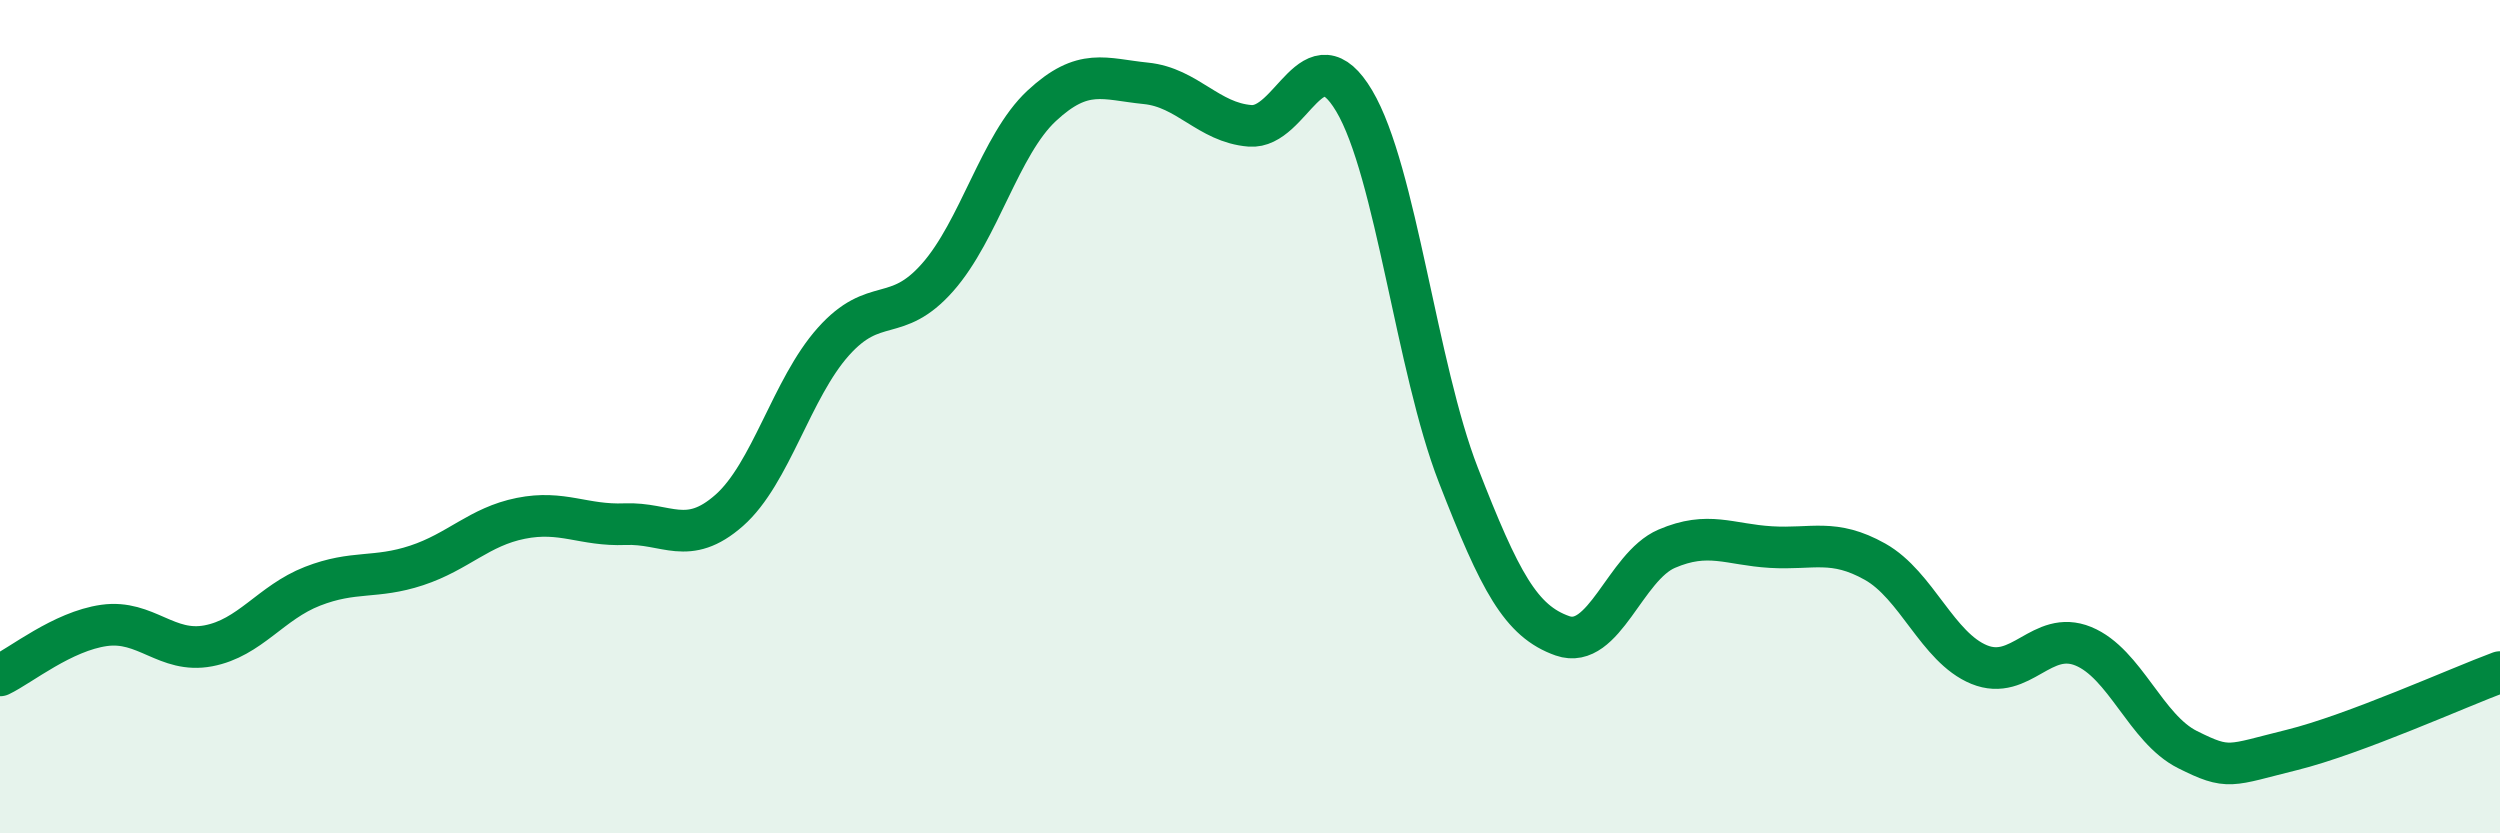
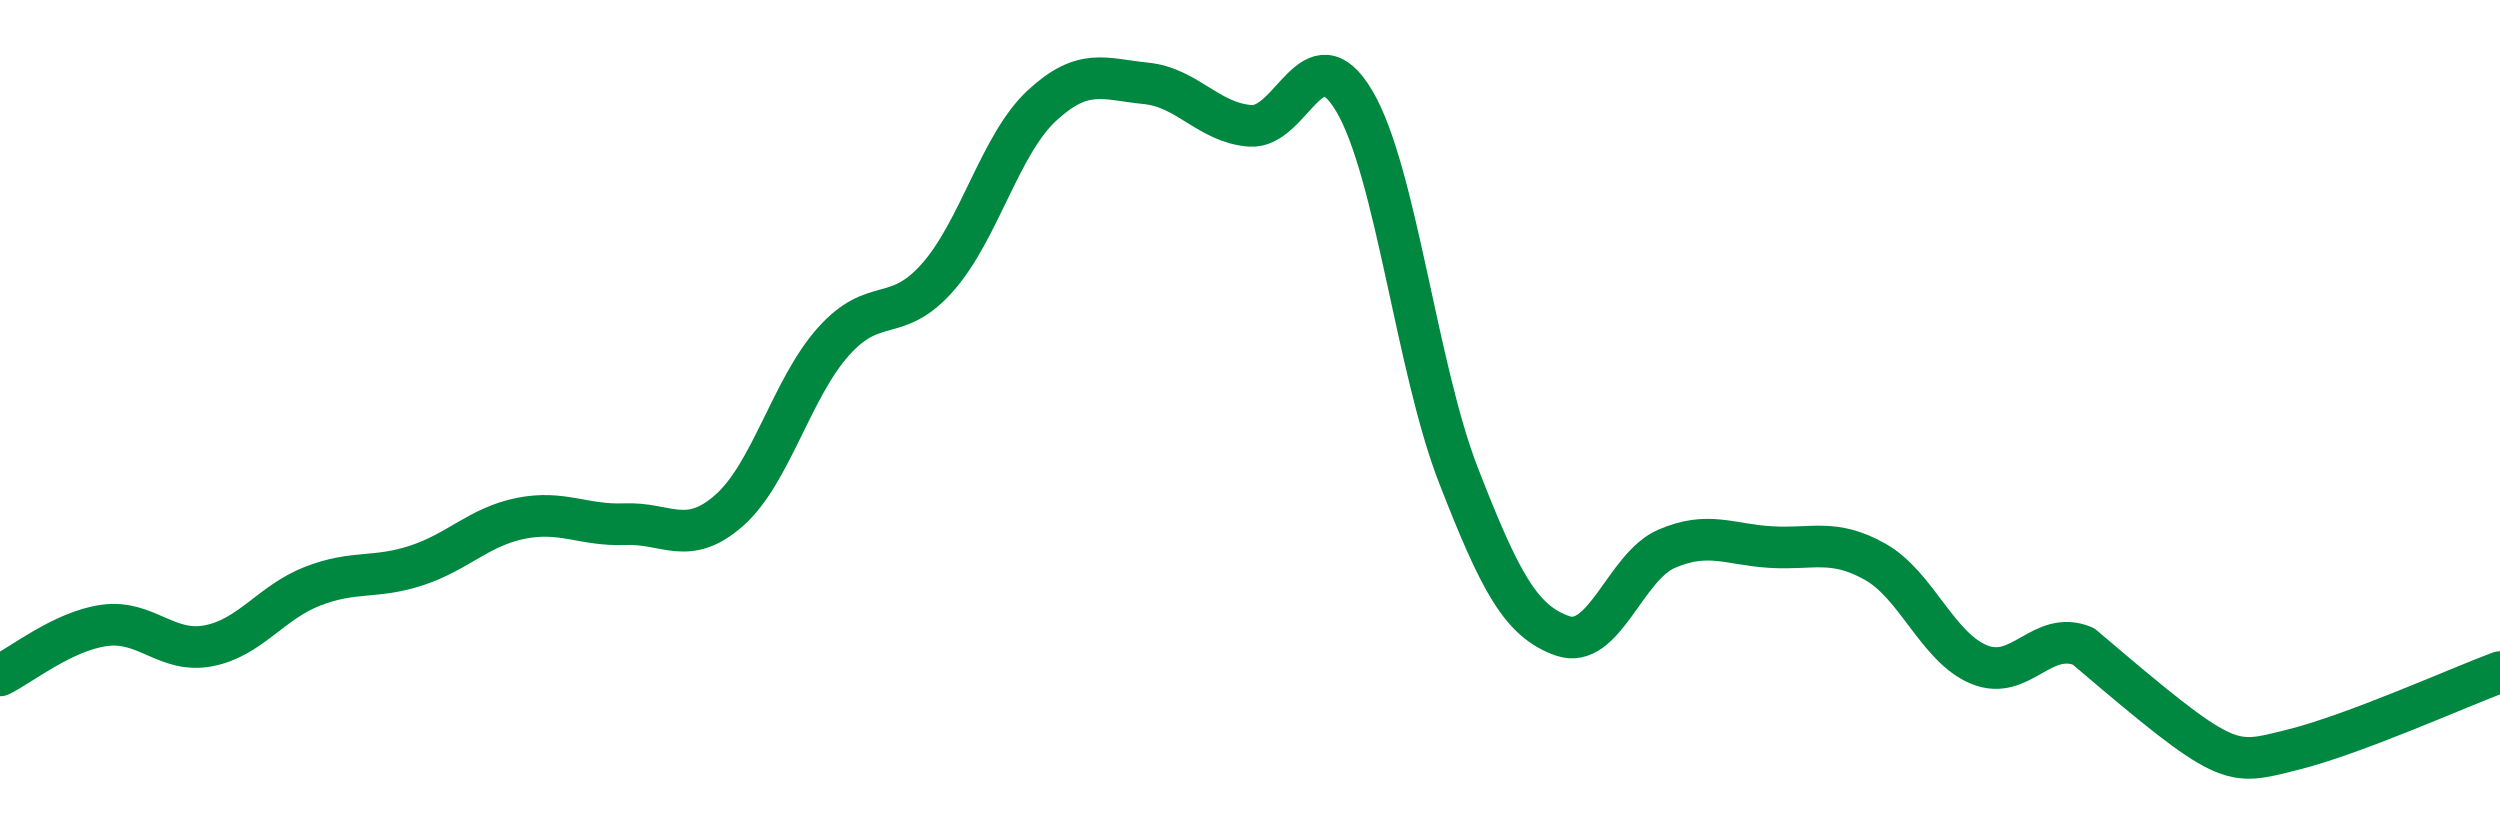
<svg xmlns="http://www.w3.org/2000/svg" width="60" height="20" viewBox="0 0 60 20">
-   <path d="M 0,16.21 C 0.5,15.97 1.5,15.15 2.5,15.01 C 3.5,14.87 4,15.69 5,15.5 C 6,15.31 6.5,14.46 7.5,14.07 C 8.5,13.68 9,13.9 10,13.57 C 11,13.24 11.5,12.64 12.5,12.44 C 13.5,12.24 14,12.62 15,12.58 C 16,12.54 16.5,13.13 17.5,12.25 C 18.5,11.37 19,9.32 20,8.2 C 21,7.08 21.5,7.79 22.5,6.66 C 23.5,5.53 24,3.47 25,2.54 C 26,1.61 26.5,1.9 27.5,2 C 28.5,2.1 29,2.94 30,3.02 C 31,3.1 31.5,0.74 32.5,2.42 C 33.5,4.1 34,8.83 35,11.4 C 36,13.97 36.5,14.91 37.5,15.26 C 38.5,15.61 39,13.6 40,13.17 C 41,12.74 41.5,13.07 42.5,13.13 C 43.5,13.19 44,12.92 45,13.48 C 46,14.04 46.5,15.54 47.5,15.95 C 48.5,16.36 49,15.1 50,15.51 C 51,15.92 51.5,17.49 52.5,17.99 C 53.5,18.49 53.5,18.37 55,18 C 56.5,17.63 59,16.5 60,16.13L60 20L0 20Z" fill="#008740" opacity="0.1" stroke-linecap="round" stroke-linejoin="round" />
-   <path d="M 0,16.21 C 0.5,15.97 1.5,15.15 2.5,15.01 C 3.5,14.87 4,15.69 5,15.5 C 6,15.31 6.5,14.46 7.5,14.07 C 8.5,13.68 9,13.9 10,13.57 C 11,13.24 11.5,12.64 12.5,12.44 C 13.5,12.24 14,12.62 15,12.58 C 16,12.54 16.5,13.13 17.5,12.25 C 18.5,11.37 19,9.32 20,8.2 C 21,7.08 21.5,7.79 22.5,6.66 C 23.5,5.53 24,3.47 25,2.54 C 26,1.61 26.5,1.9 27.5,2 C 28.5,2.1 29,2.94 30,3.02 C 31,3.1 31.5,0.74 32.5,2.42 C 33.5,4.1 34,8.83 35,11.4 C 36,13.97 36.5,14.91 37.5,15.26 C 38.5,15.61 39,13.6 40,13.17 C 41,12.74 41.5,13.07 42.5,13.13 C 43.5,13.19 44,12.92 45,13.48 C 46,14.04 46.5,15.54 47.5,15.95 C 48.5,16.36 49,15.1 50,15.51 C 51,15.92 51.5,17.49 52.5,17.99 C 53.5,18.49 53.5,18.37 55,18 C 56.5,17.63 59,16.5 60,16.13" stroke="#008740" stroke-width="1" fill="none" stroke-linecap="round" stroke-linejoin="round" />
+   <path d="M 0,16.21 C 0.5,15.97 1.5,15.15 2.5,15.01 C 3.5,14.87 4,15.69 5,15.5 C 6,15.31 6.5,14.46 7.5,14.07 C 8.5,13.68 9,13.9 10,13.57 C 11,13.24 11.5,12.64 12.5,12.44 C 13.5,12.24 14,12.62 15,12.58 C 16,12.54 16.5,13.13 17.5,12.25 C 18.5,11.37 19,9.32 20,8.2 C 21,7.08 21.5,7.79 22.5,6.66 C 23.5,5.53 24,3.47 25,2.54 C 26,1.61 26.5,1.9 27.5,2 C 28.5,2.1 29,2.94 30,3.02 C 31,3.1 31.5,0.74 32.5,2.42 C 33.5,4.1 34,8.83 35,11.4 C 36,13.97 36.5,14.91 37.5,15.26 C 38.5,15.61 39,13.6 40,13.17 C 41,12.74 41.5,13.07 42.5,13.13 C 43.5,13.19 44,12.92 45,13.48 C 46,14.04 46.5,15.54 47.5,15.95 C 48.5,16.36 49,15.1 50,15.51 C 53.5,18.49 53.5,18.37 55,18 C 56.5,17.63 59,16.5 60,16.13" stroke="#008740" stroke-width="1" fill="none" stroke-linecap="round" stroke-linejoin="round" />
</svg>